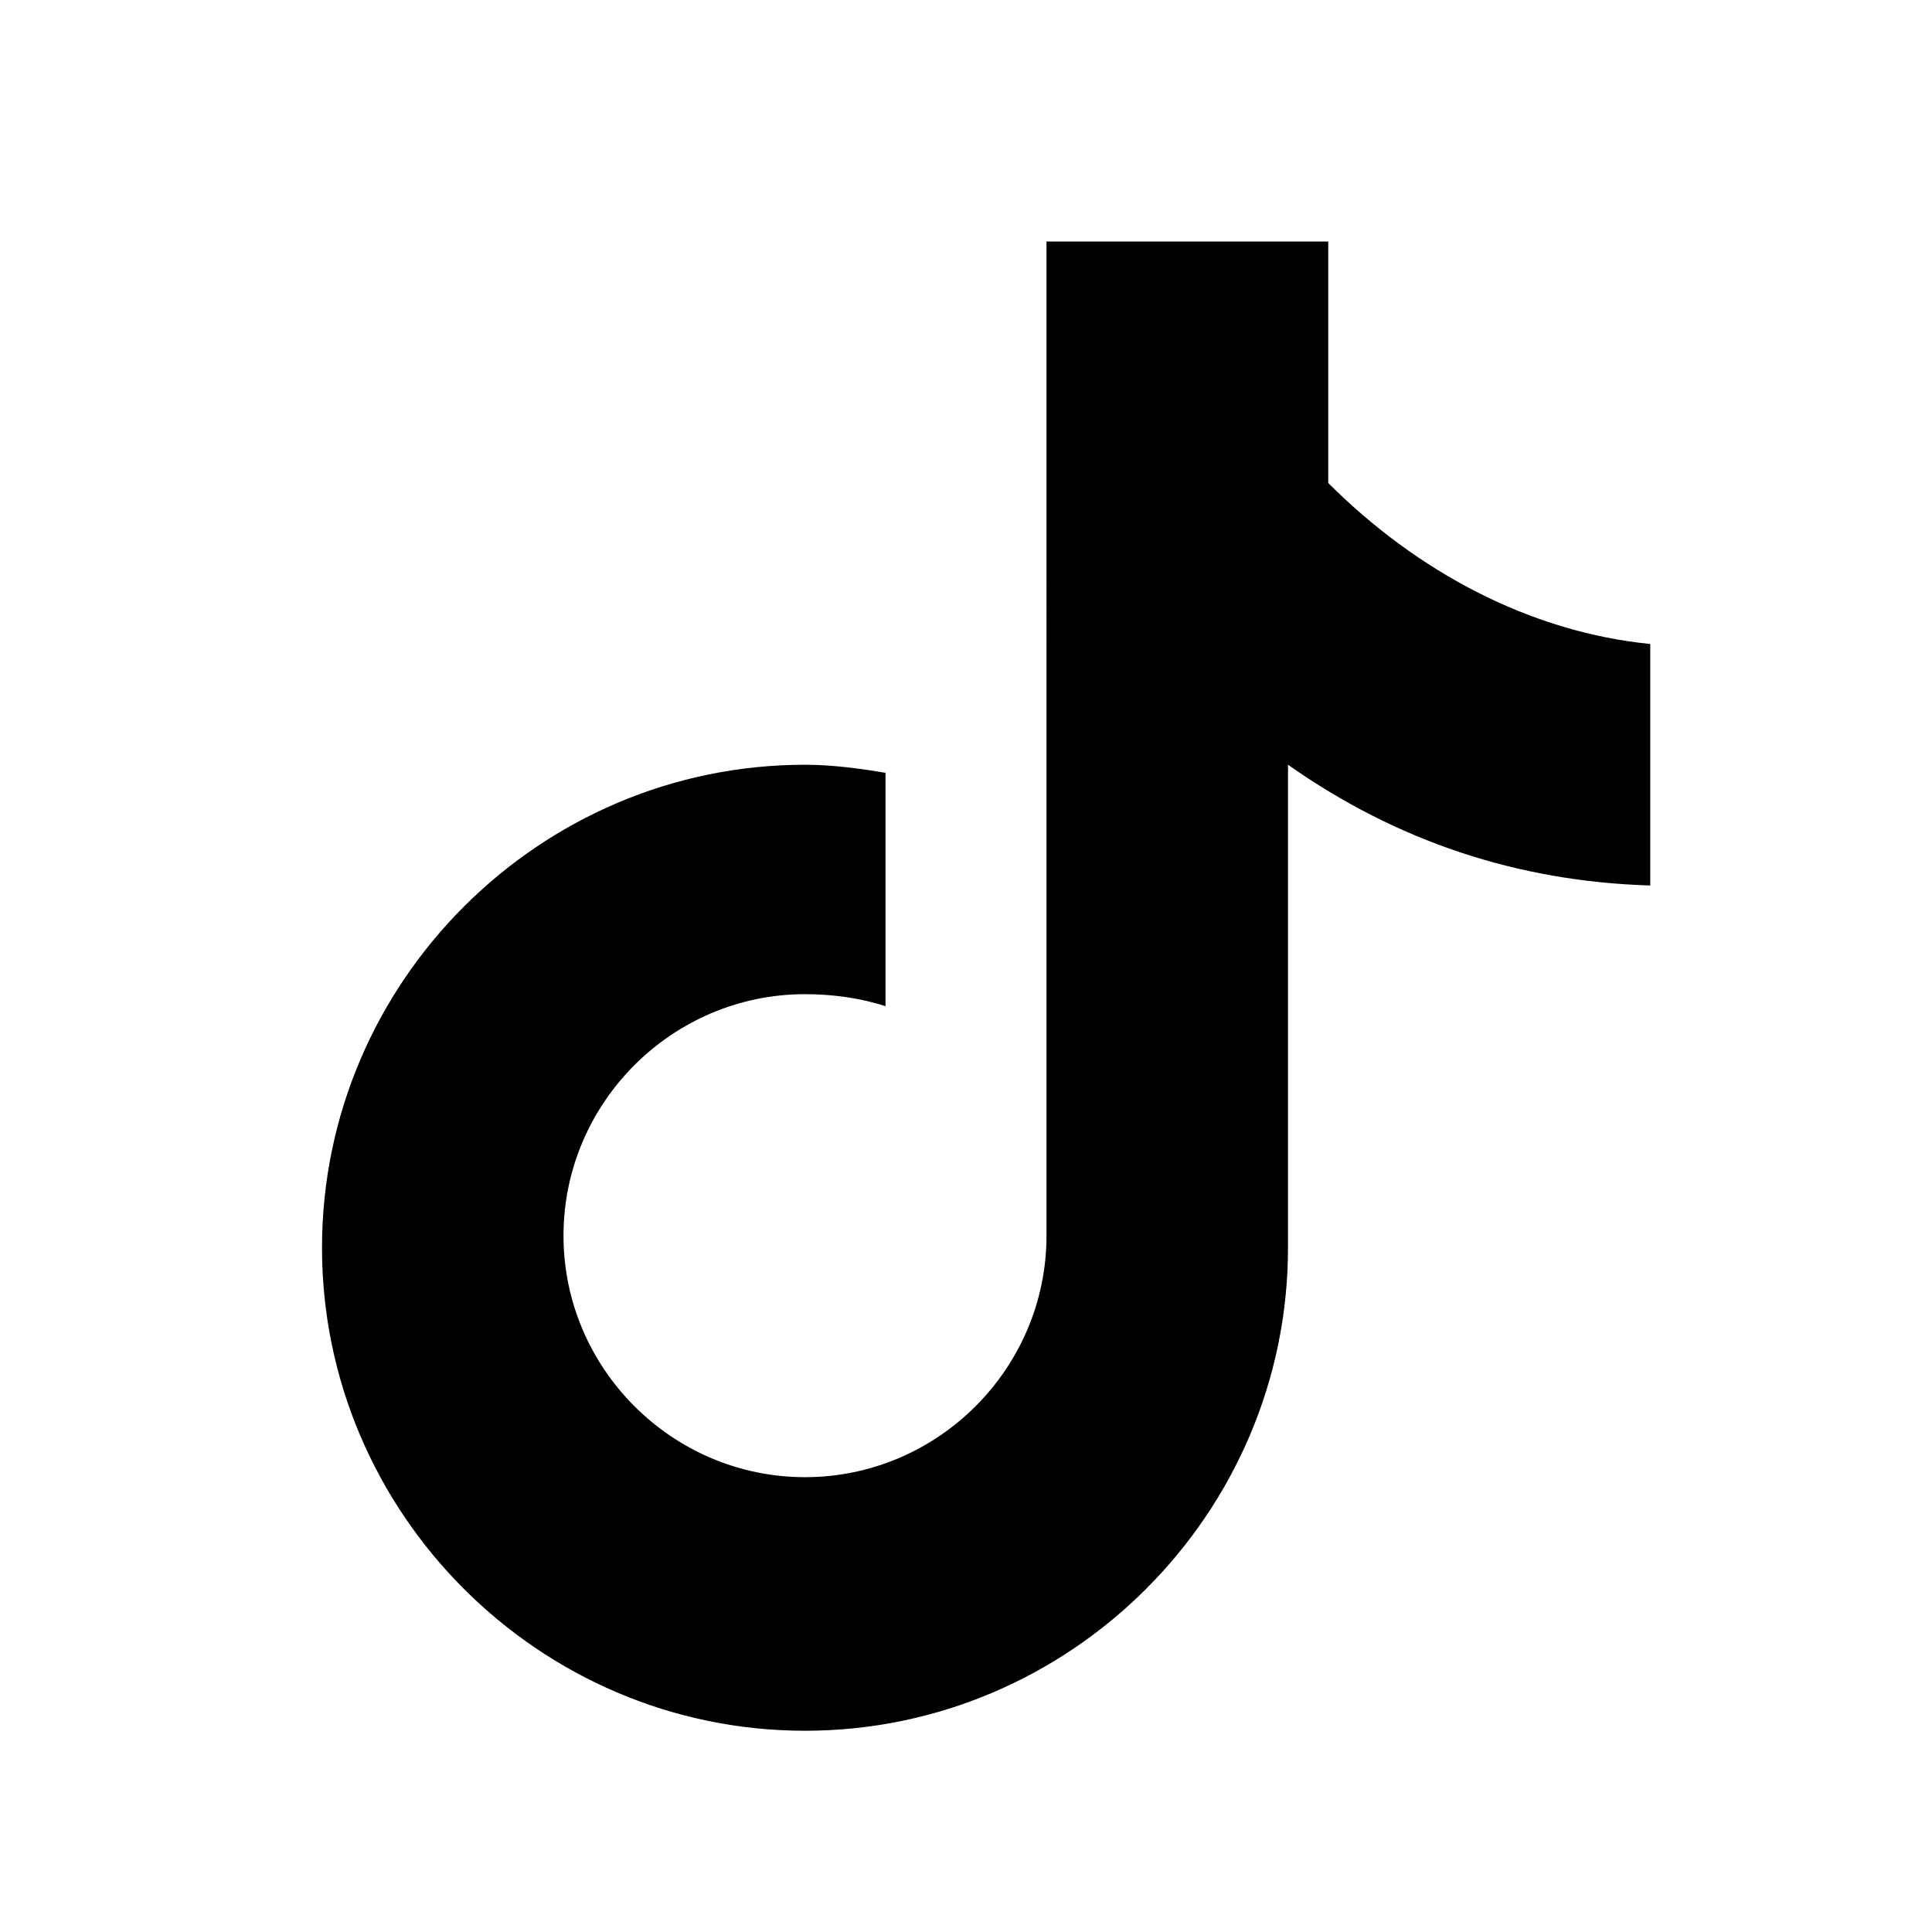
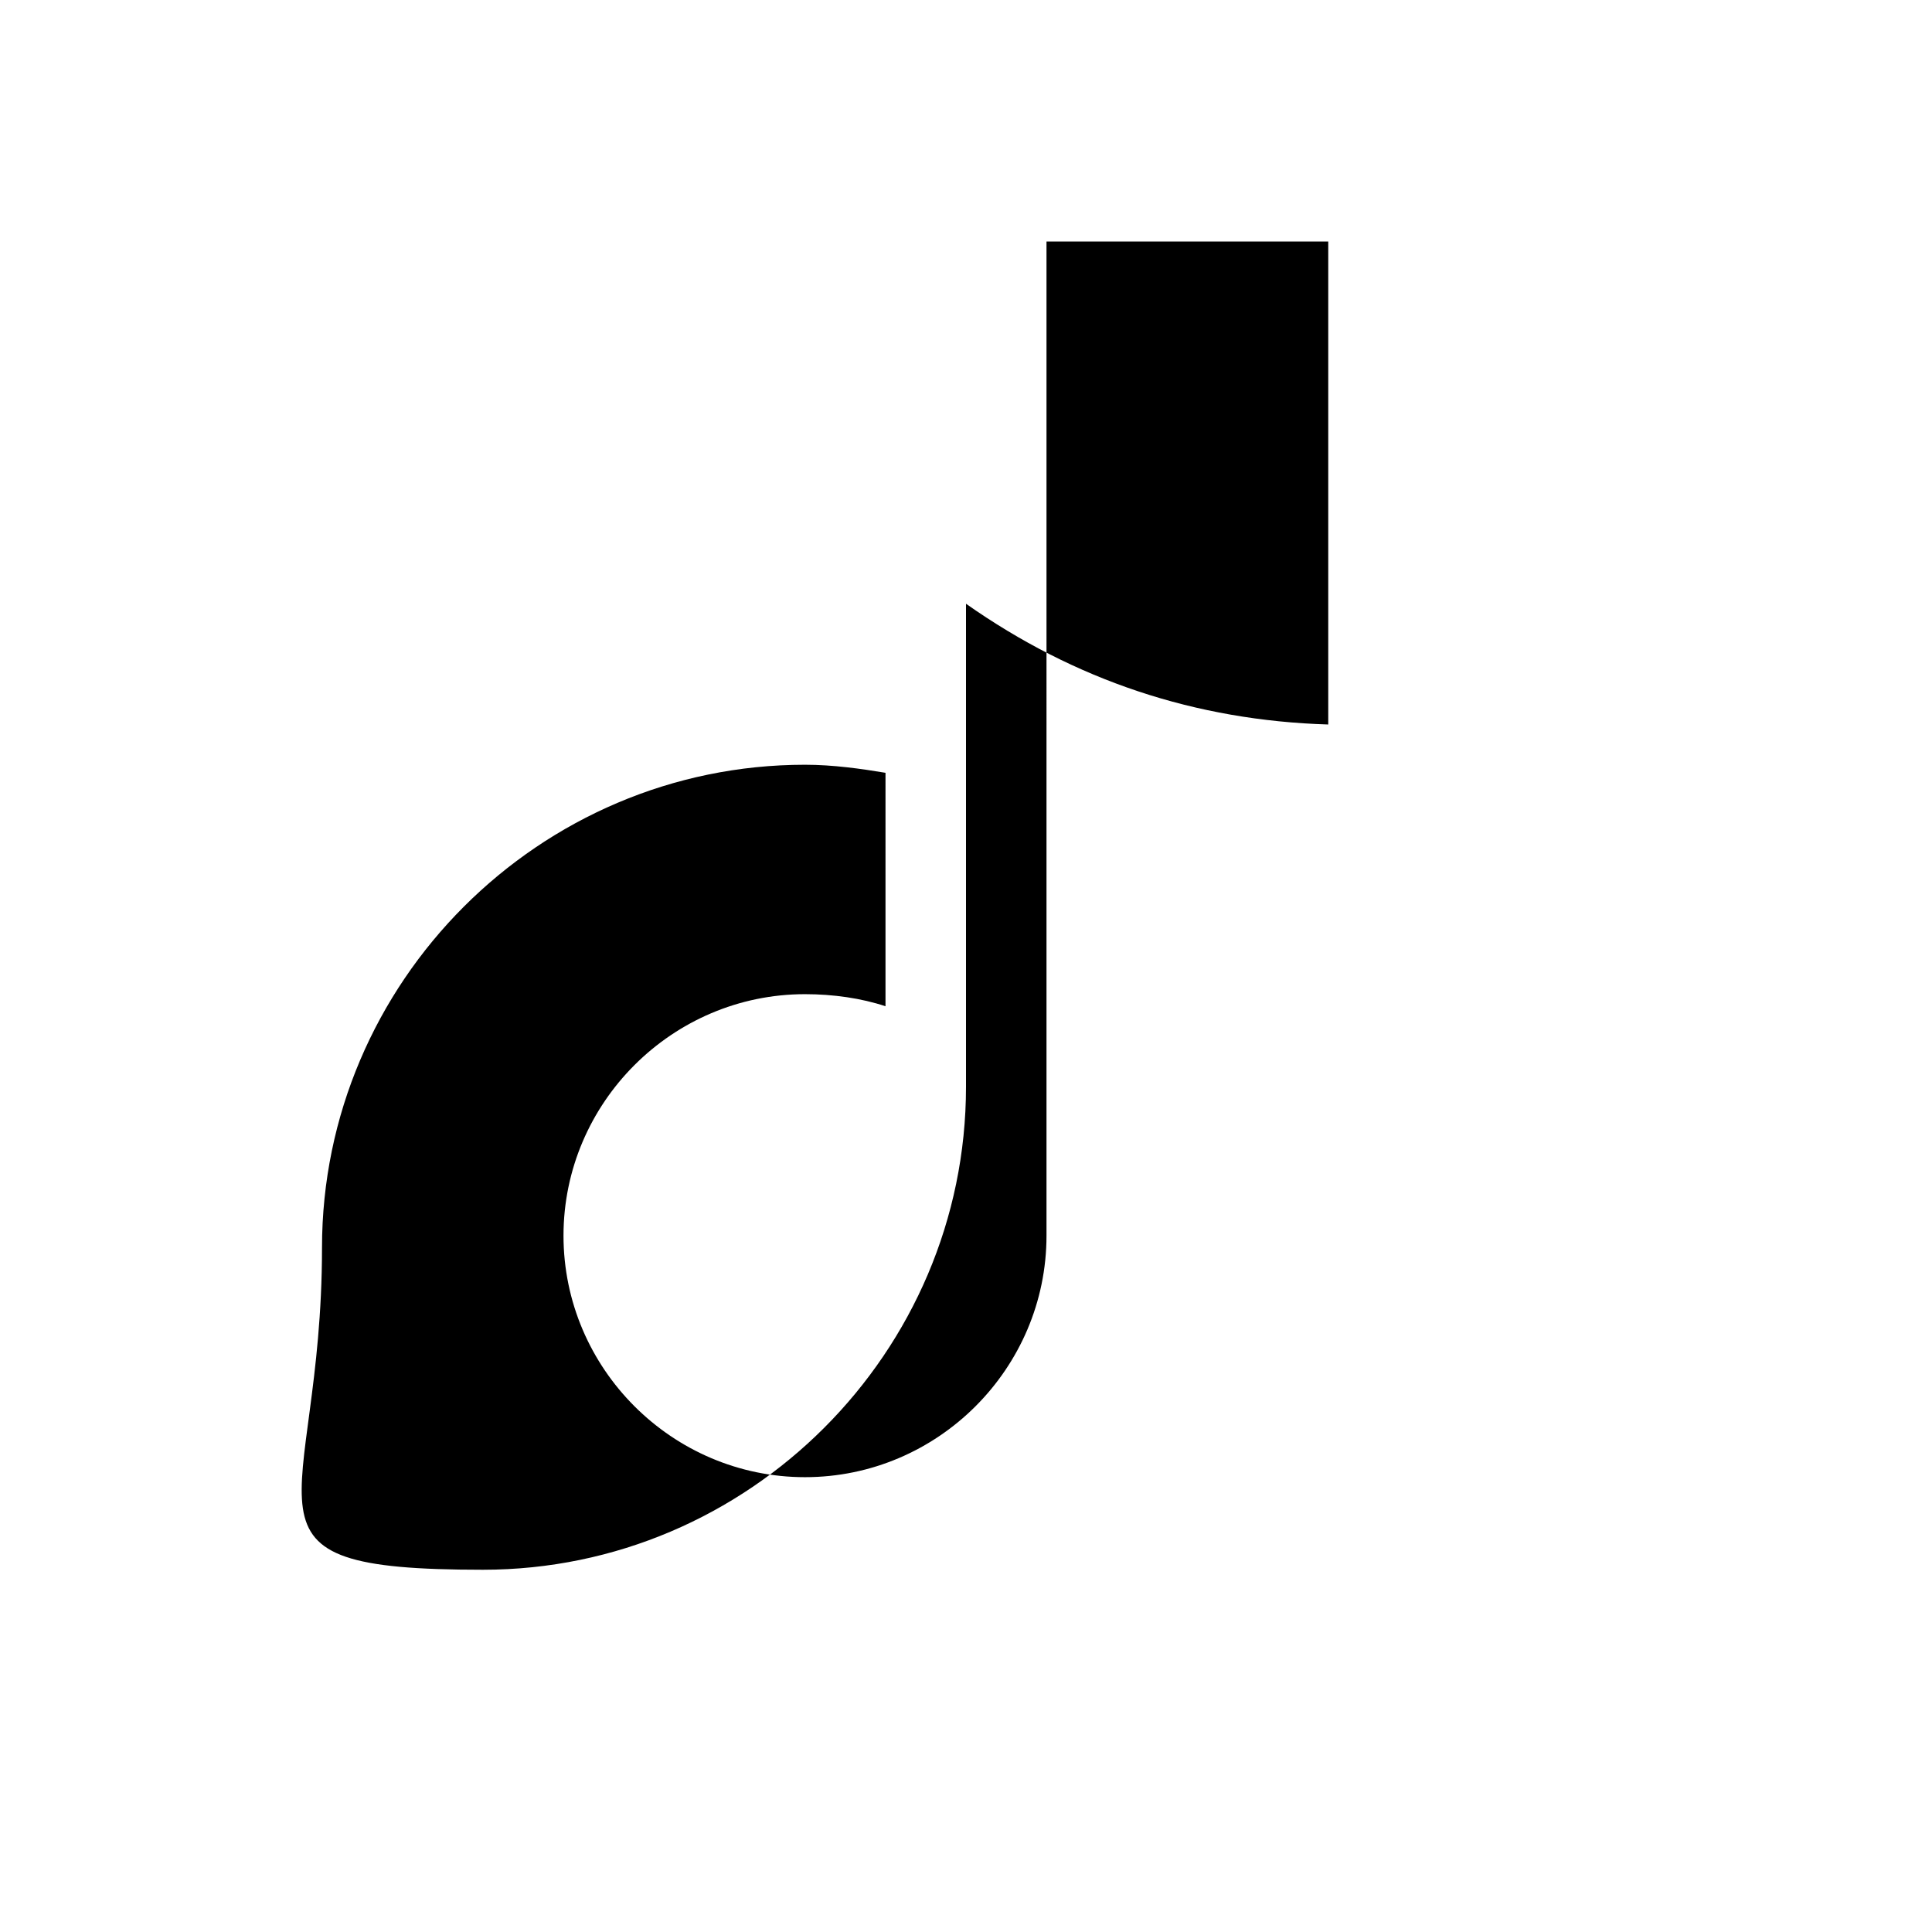
<svg xmlns="http://www.w3.org/2000/svg" viewBox="0 0 48 48">
-   <path fill="#000" d="M33 12c2.2 2.2 5 3.7 8 4v6c-3.3-.1-6.3-1.1-9-3v12c0 6.6-5.4 12-12 12S8 37.6 8 31s5.4-12 12-12c.7 0 1.4.1 2 .2V25c-.6-.2-1.3-.3-2-.3-3.3 0-6 2.7-6 6s2.7 6 6 6 6-2.7 6-6V6h7v6z" />
+   <path fill="#000" d="M33 12v6c-3.3-.1-6.3-1.1-9-3v12c0 6.6-5.4 12-12 12S8 37.6 8 31s5.4-12 12-12c.7 0 1.4.1 2 .2V25c-.6-.2-1.3-.3-2-.3-3.3 0-6 2.7-6 6s2.7 6 6 6 6-2.7 6-6V6h7v6z" />
</svg>